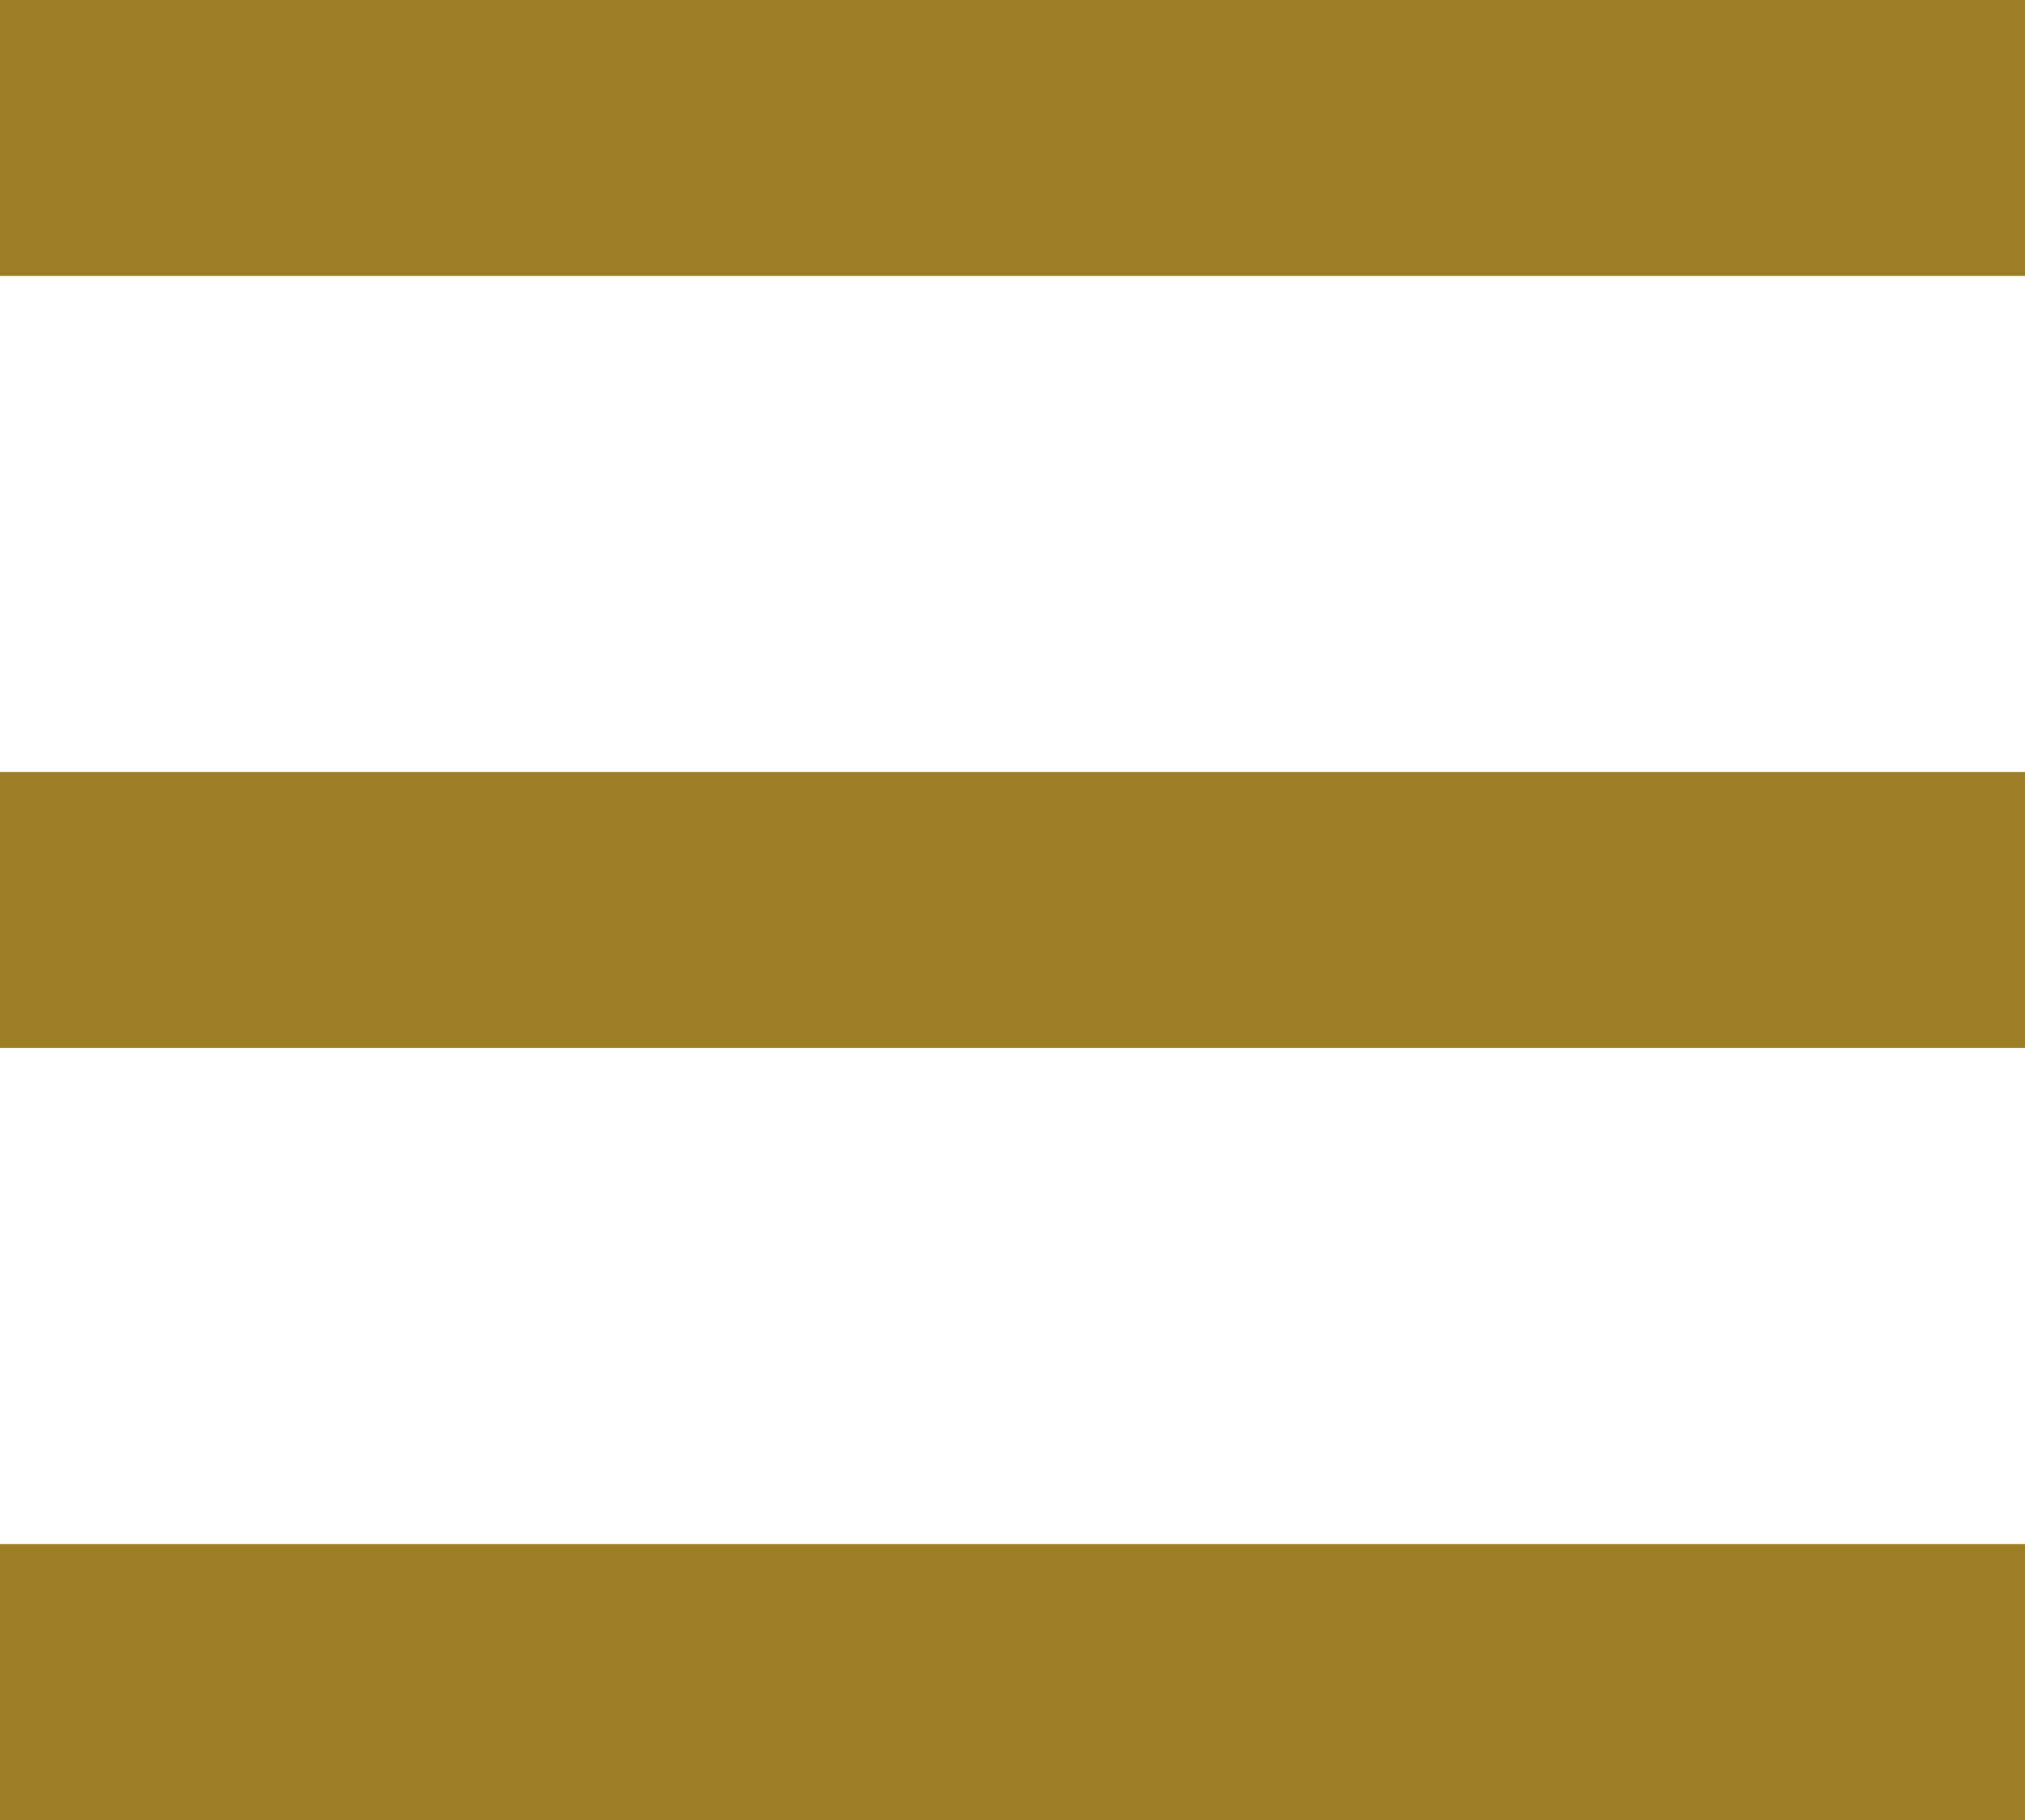
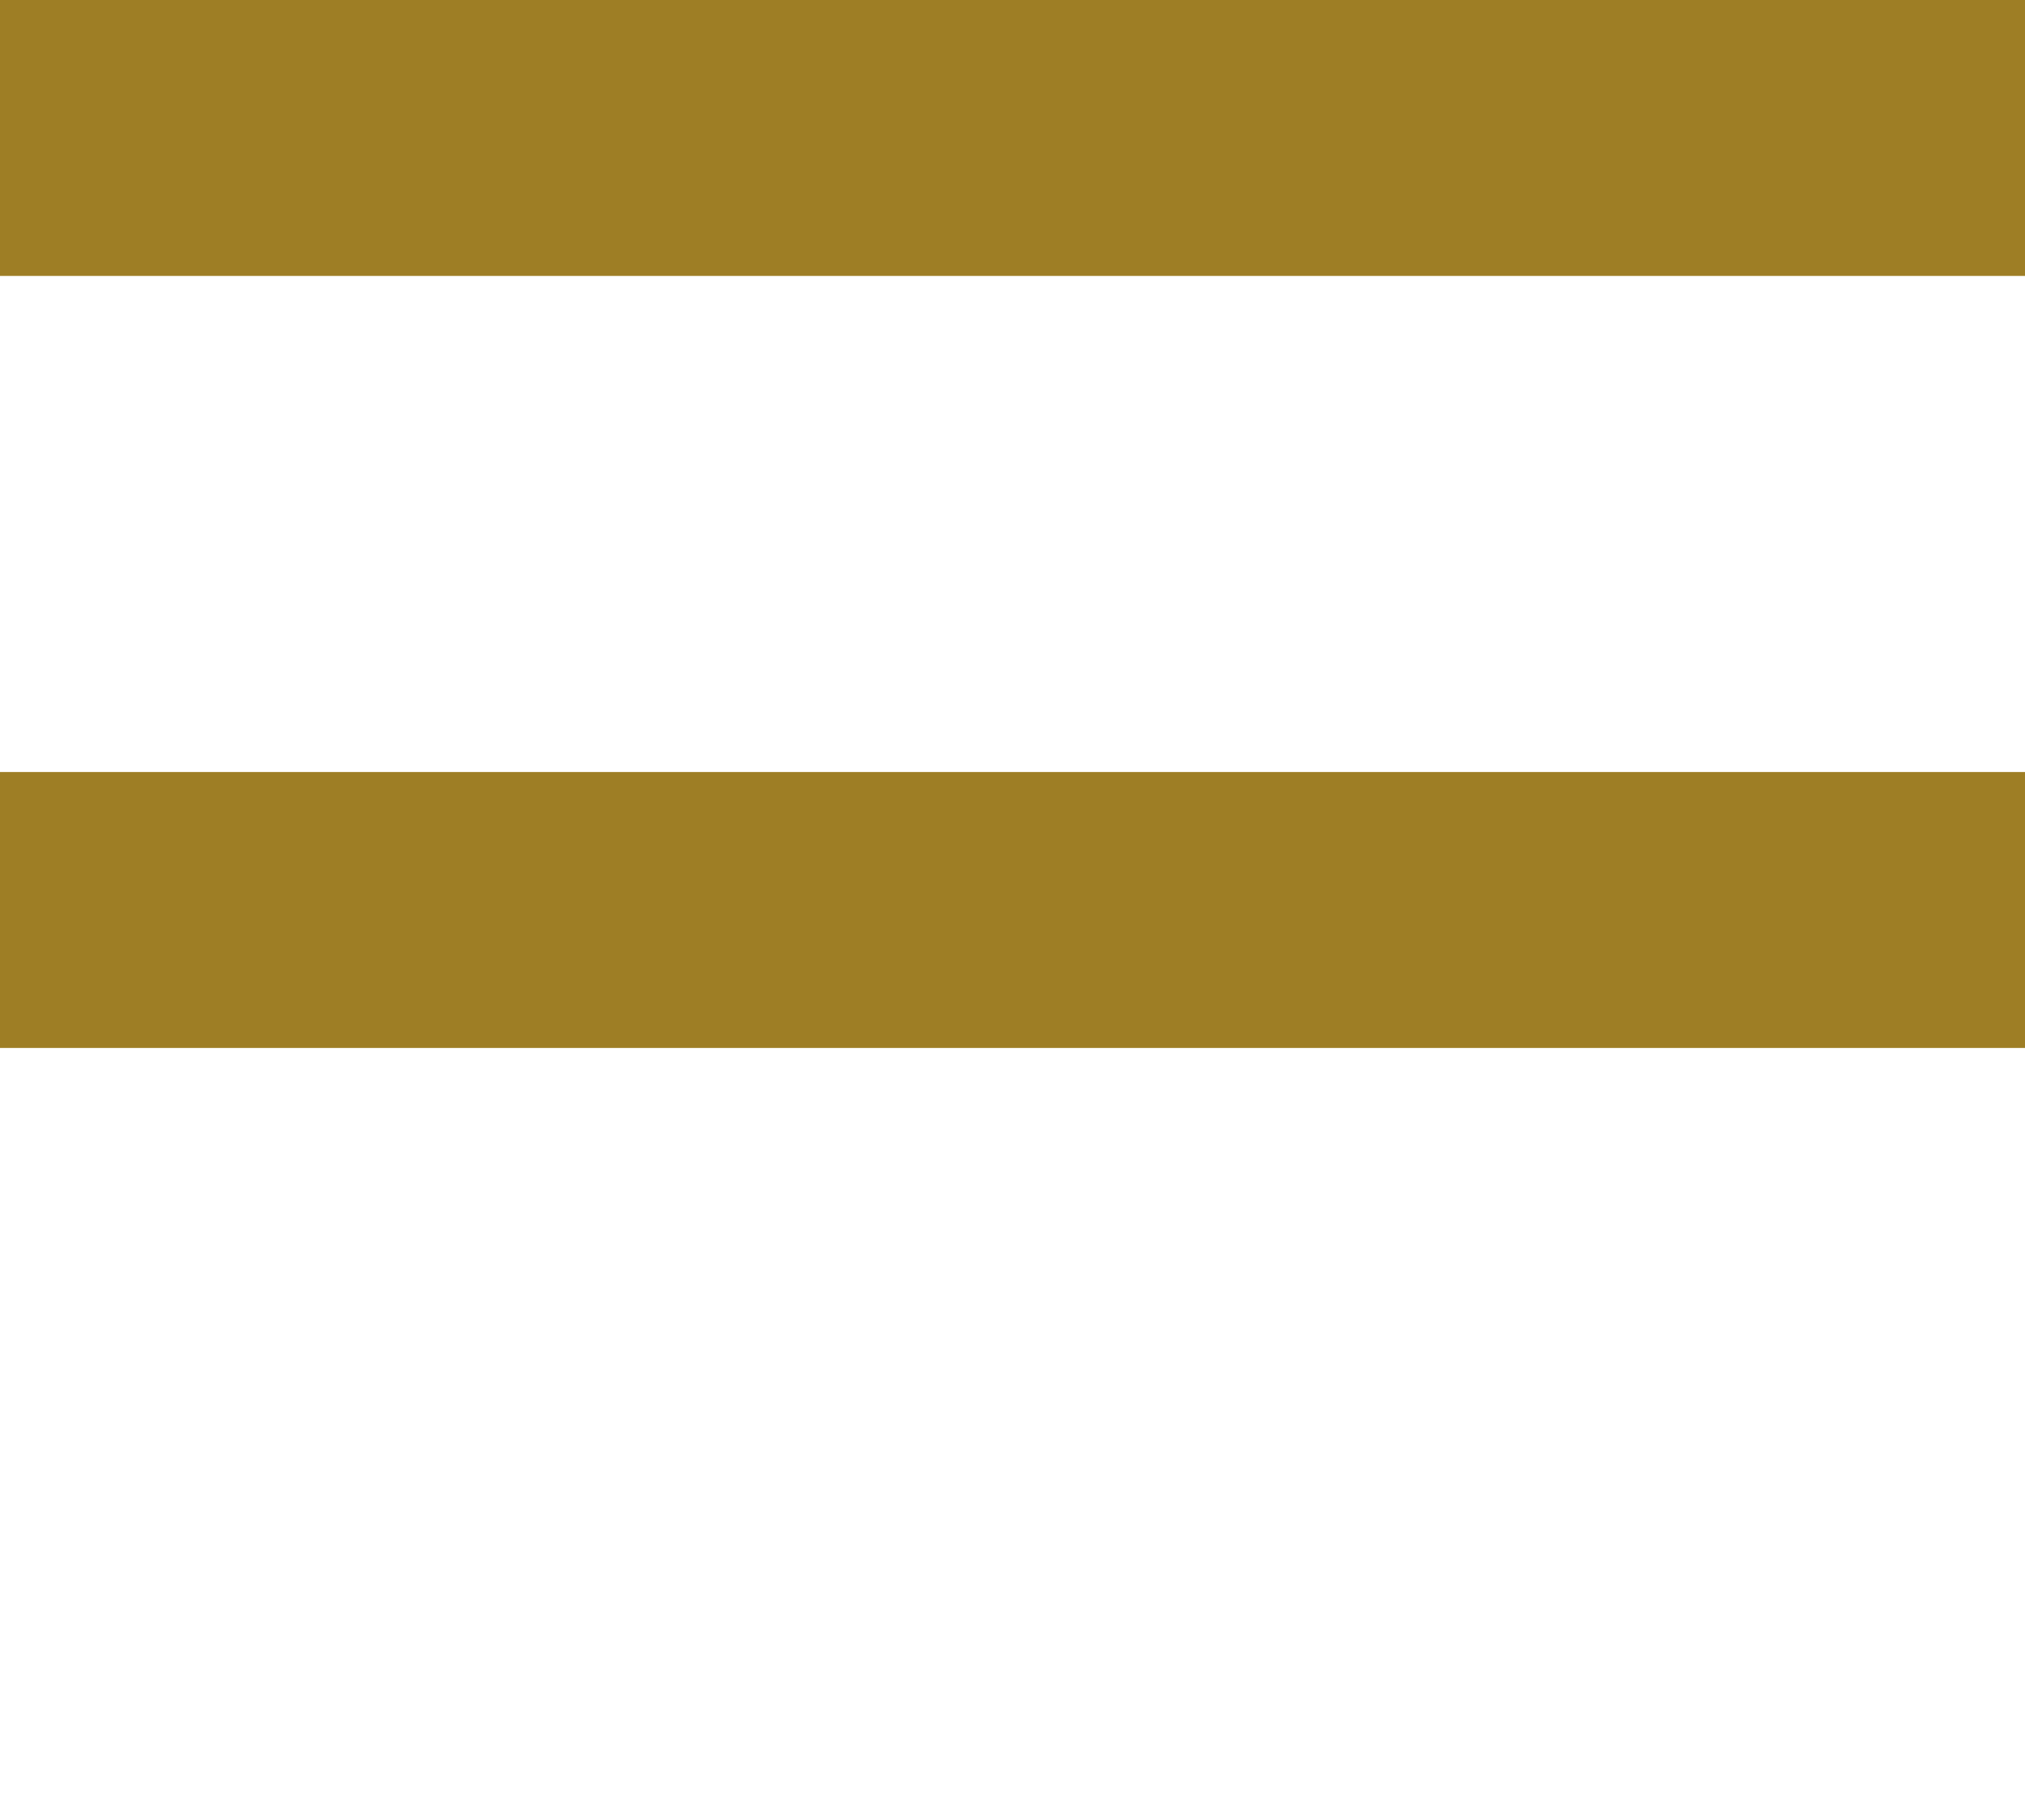
<svg xmlns="http://www.w3.org/2000/svg" id="Calque_2" viewBox="0 0 106.41 95.64">
  <defs>
    <style>.cls-1{fill:#9e7e25;}</style>
  </defs>
  <g id="Calque_1-2">
    <rect class="cls-1" width="106.41" height="14.5" />
    <rect class="cls-1" y="40.57" width="106.41" height="14.5" />
-     <rect class="cls-1" y="81.14" width="106.41" height="14.5" />
  </g>
</svg>